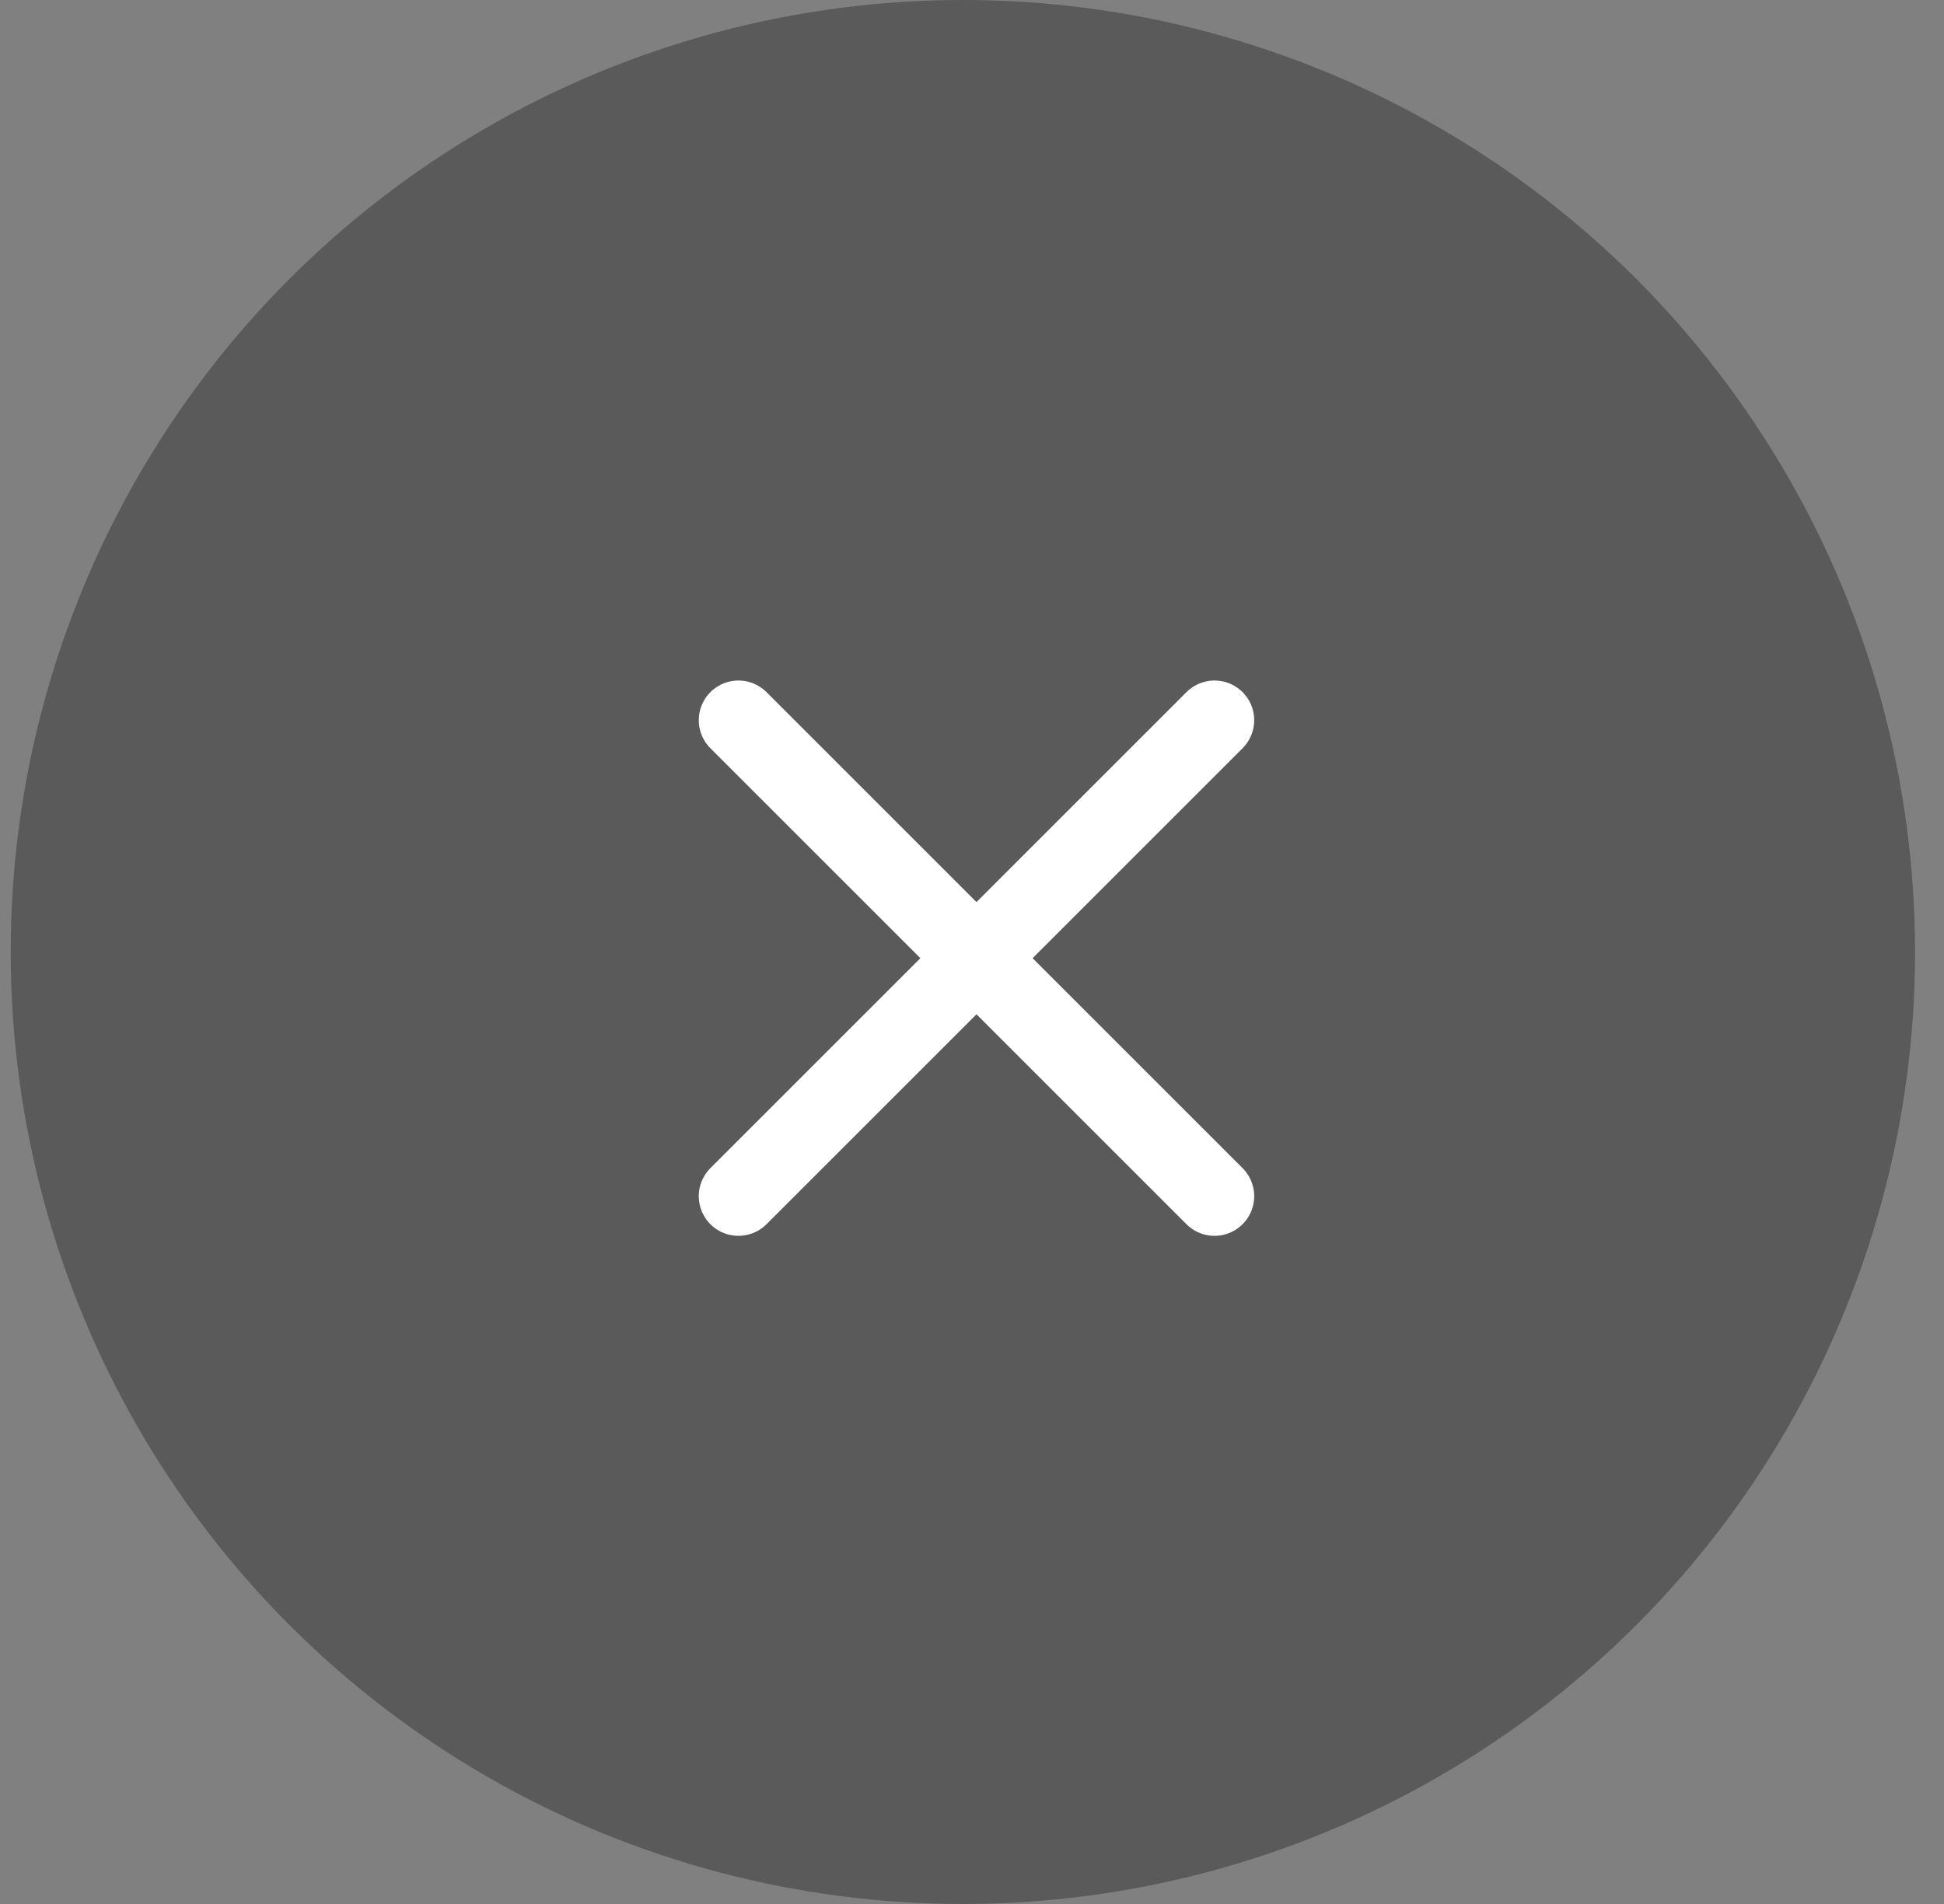
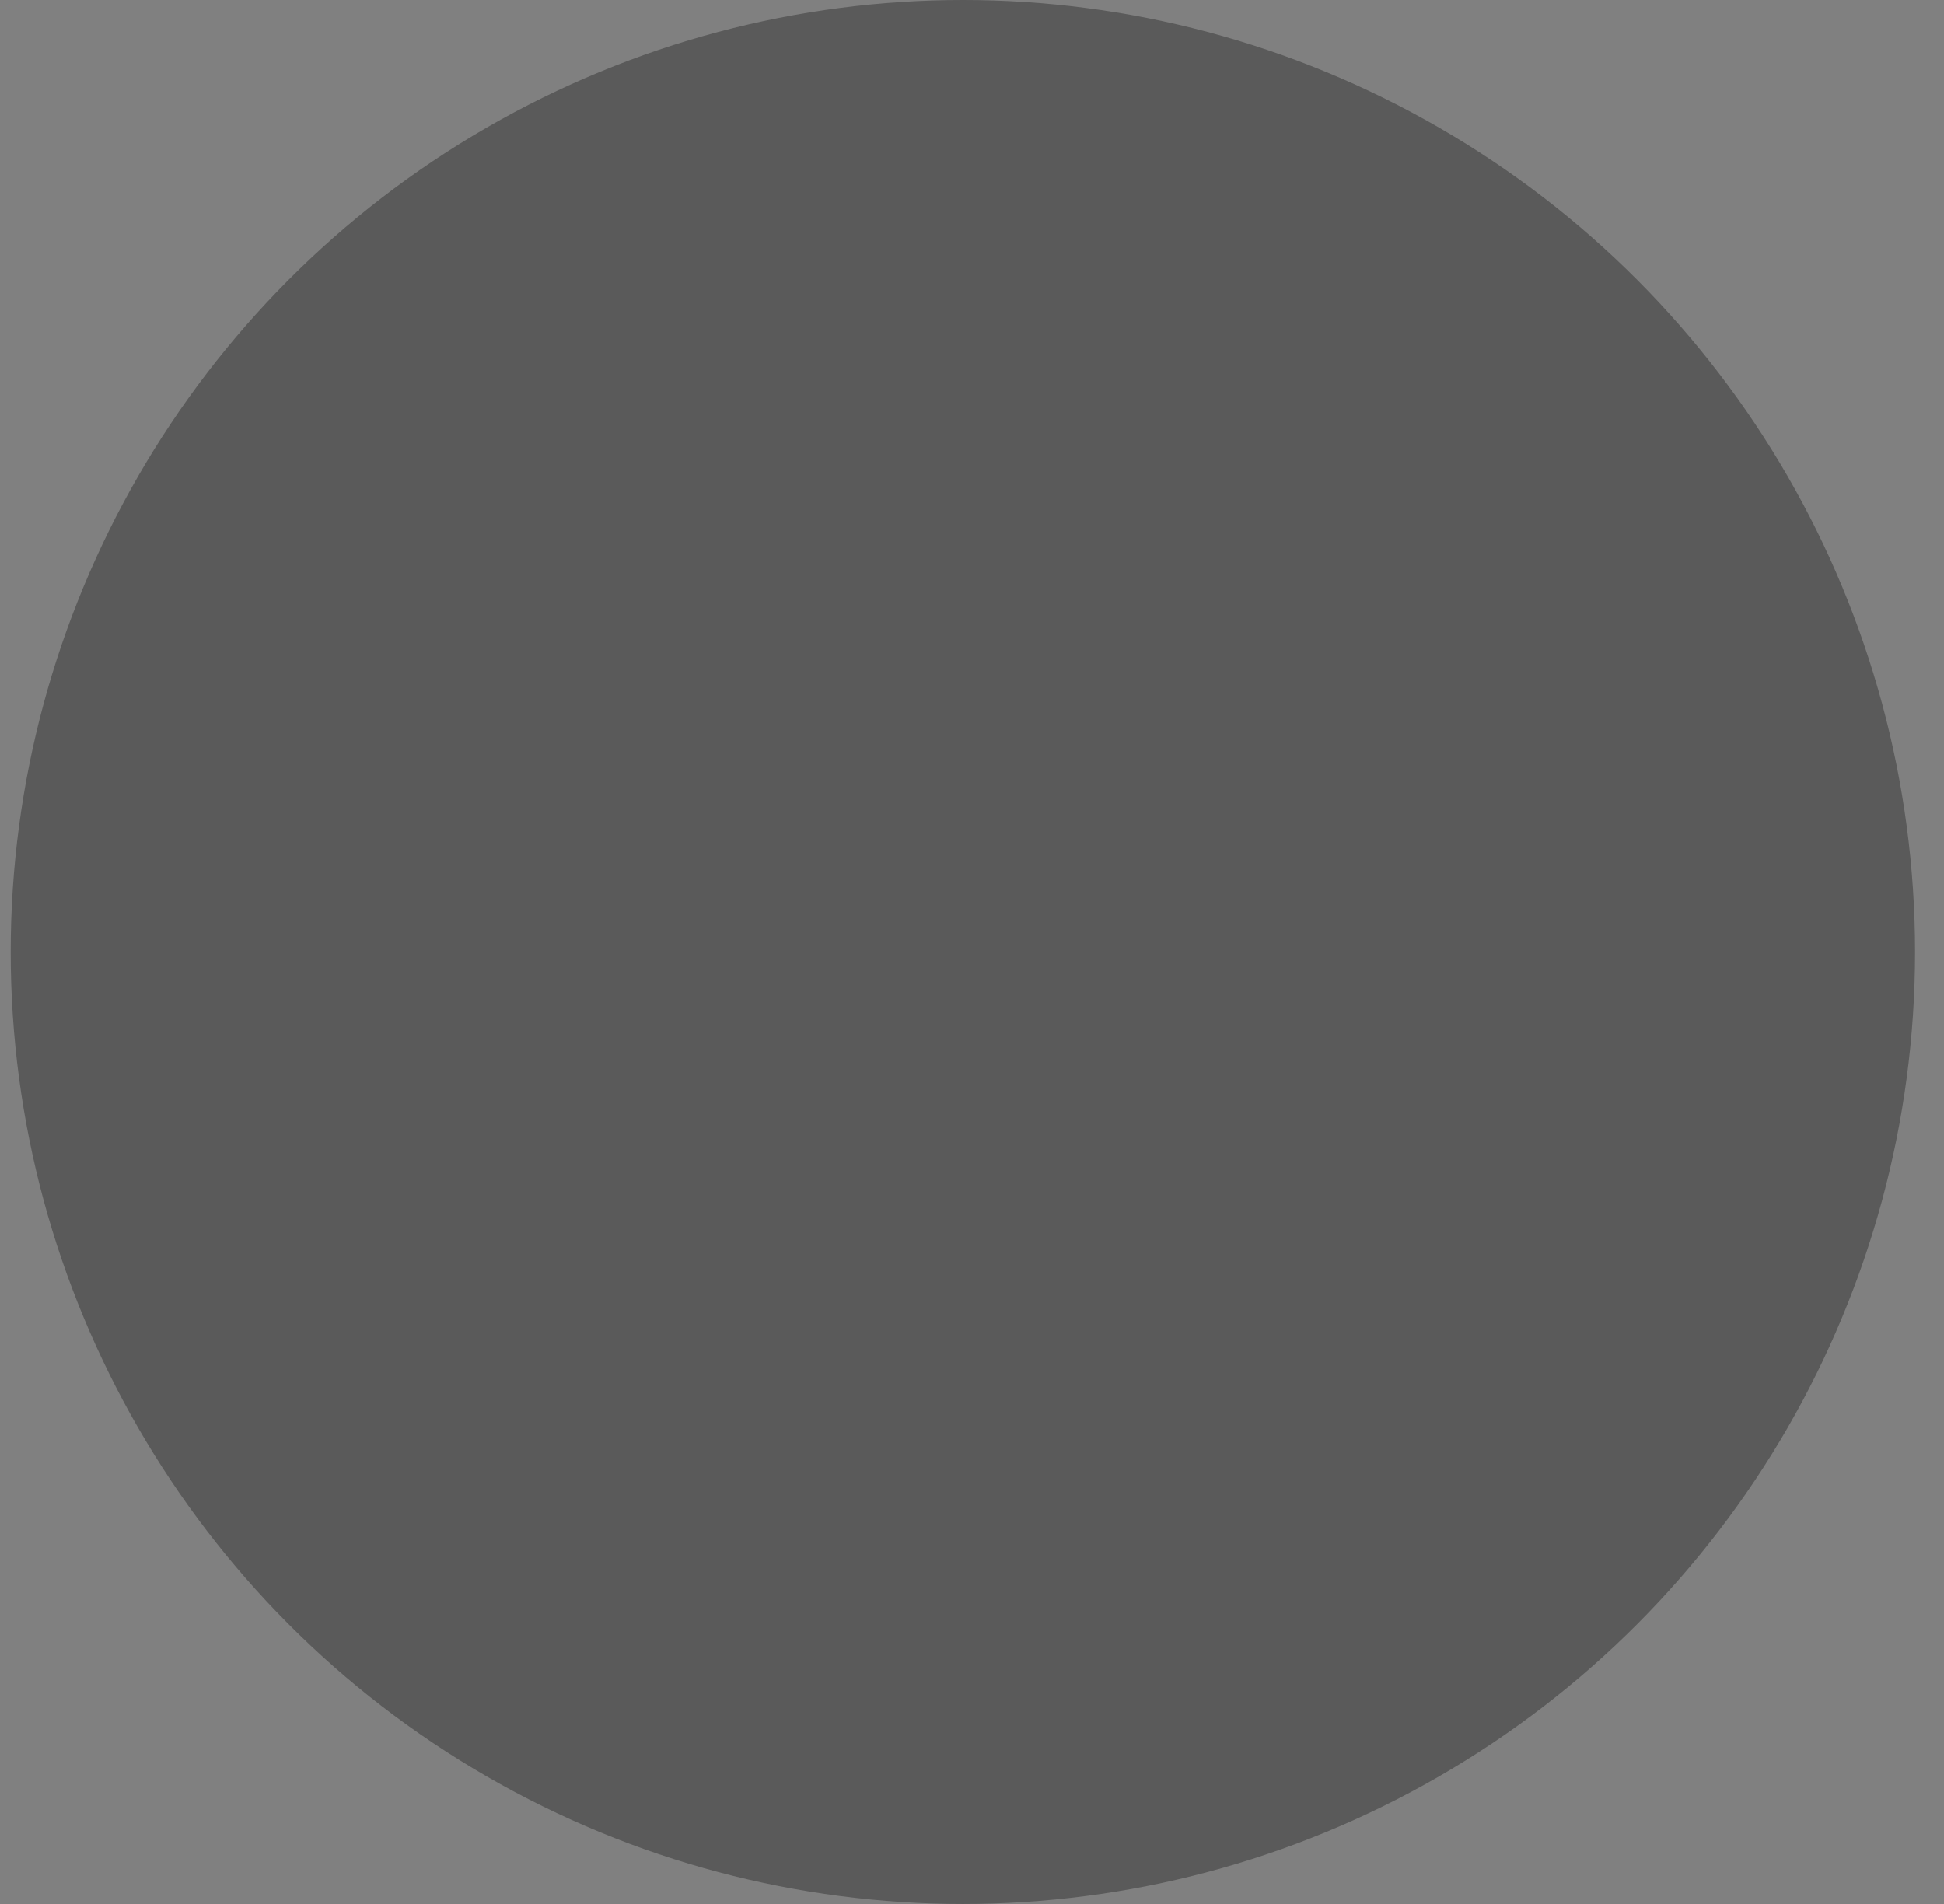
<svg xmlns="http://www.w3.org/2000/svg" width="49" height="48" viewBox="0 0 49 48" fill="none">
  <rect x="0" y="0" width="49" height="48" fill="#808080" stroke="none" />
  <g clip-path="url(#clip0_10442_24648)">
    <circle cx="24.27" cy="24" r="24" fill="black" fill-opacity="0.3" />
-     <path d="M30.613 18.156L18.613 30.156" stroke="white" stroke-width="2" stroke-linecap="round" stroke-linejoin="round" />
-     <path d="M18.613 18.156L30.613 30.156" stroke="white" stroke-width="2" stroke-linecap="round" stroke-linejoin="round" />
  </g>
  <defs>
    <clipPath id="clip0_10442_24648">
      <rect width="48" height="48" fill="black" transform="translate(0.27)" />
    </clipPath>
  </defs>
</svg>